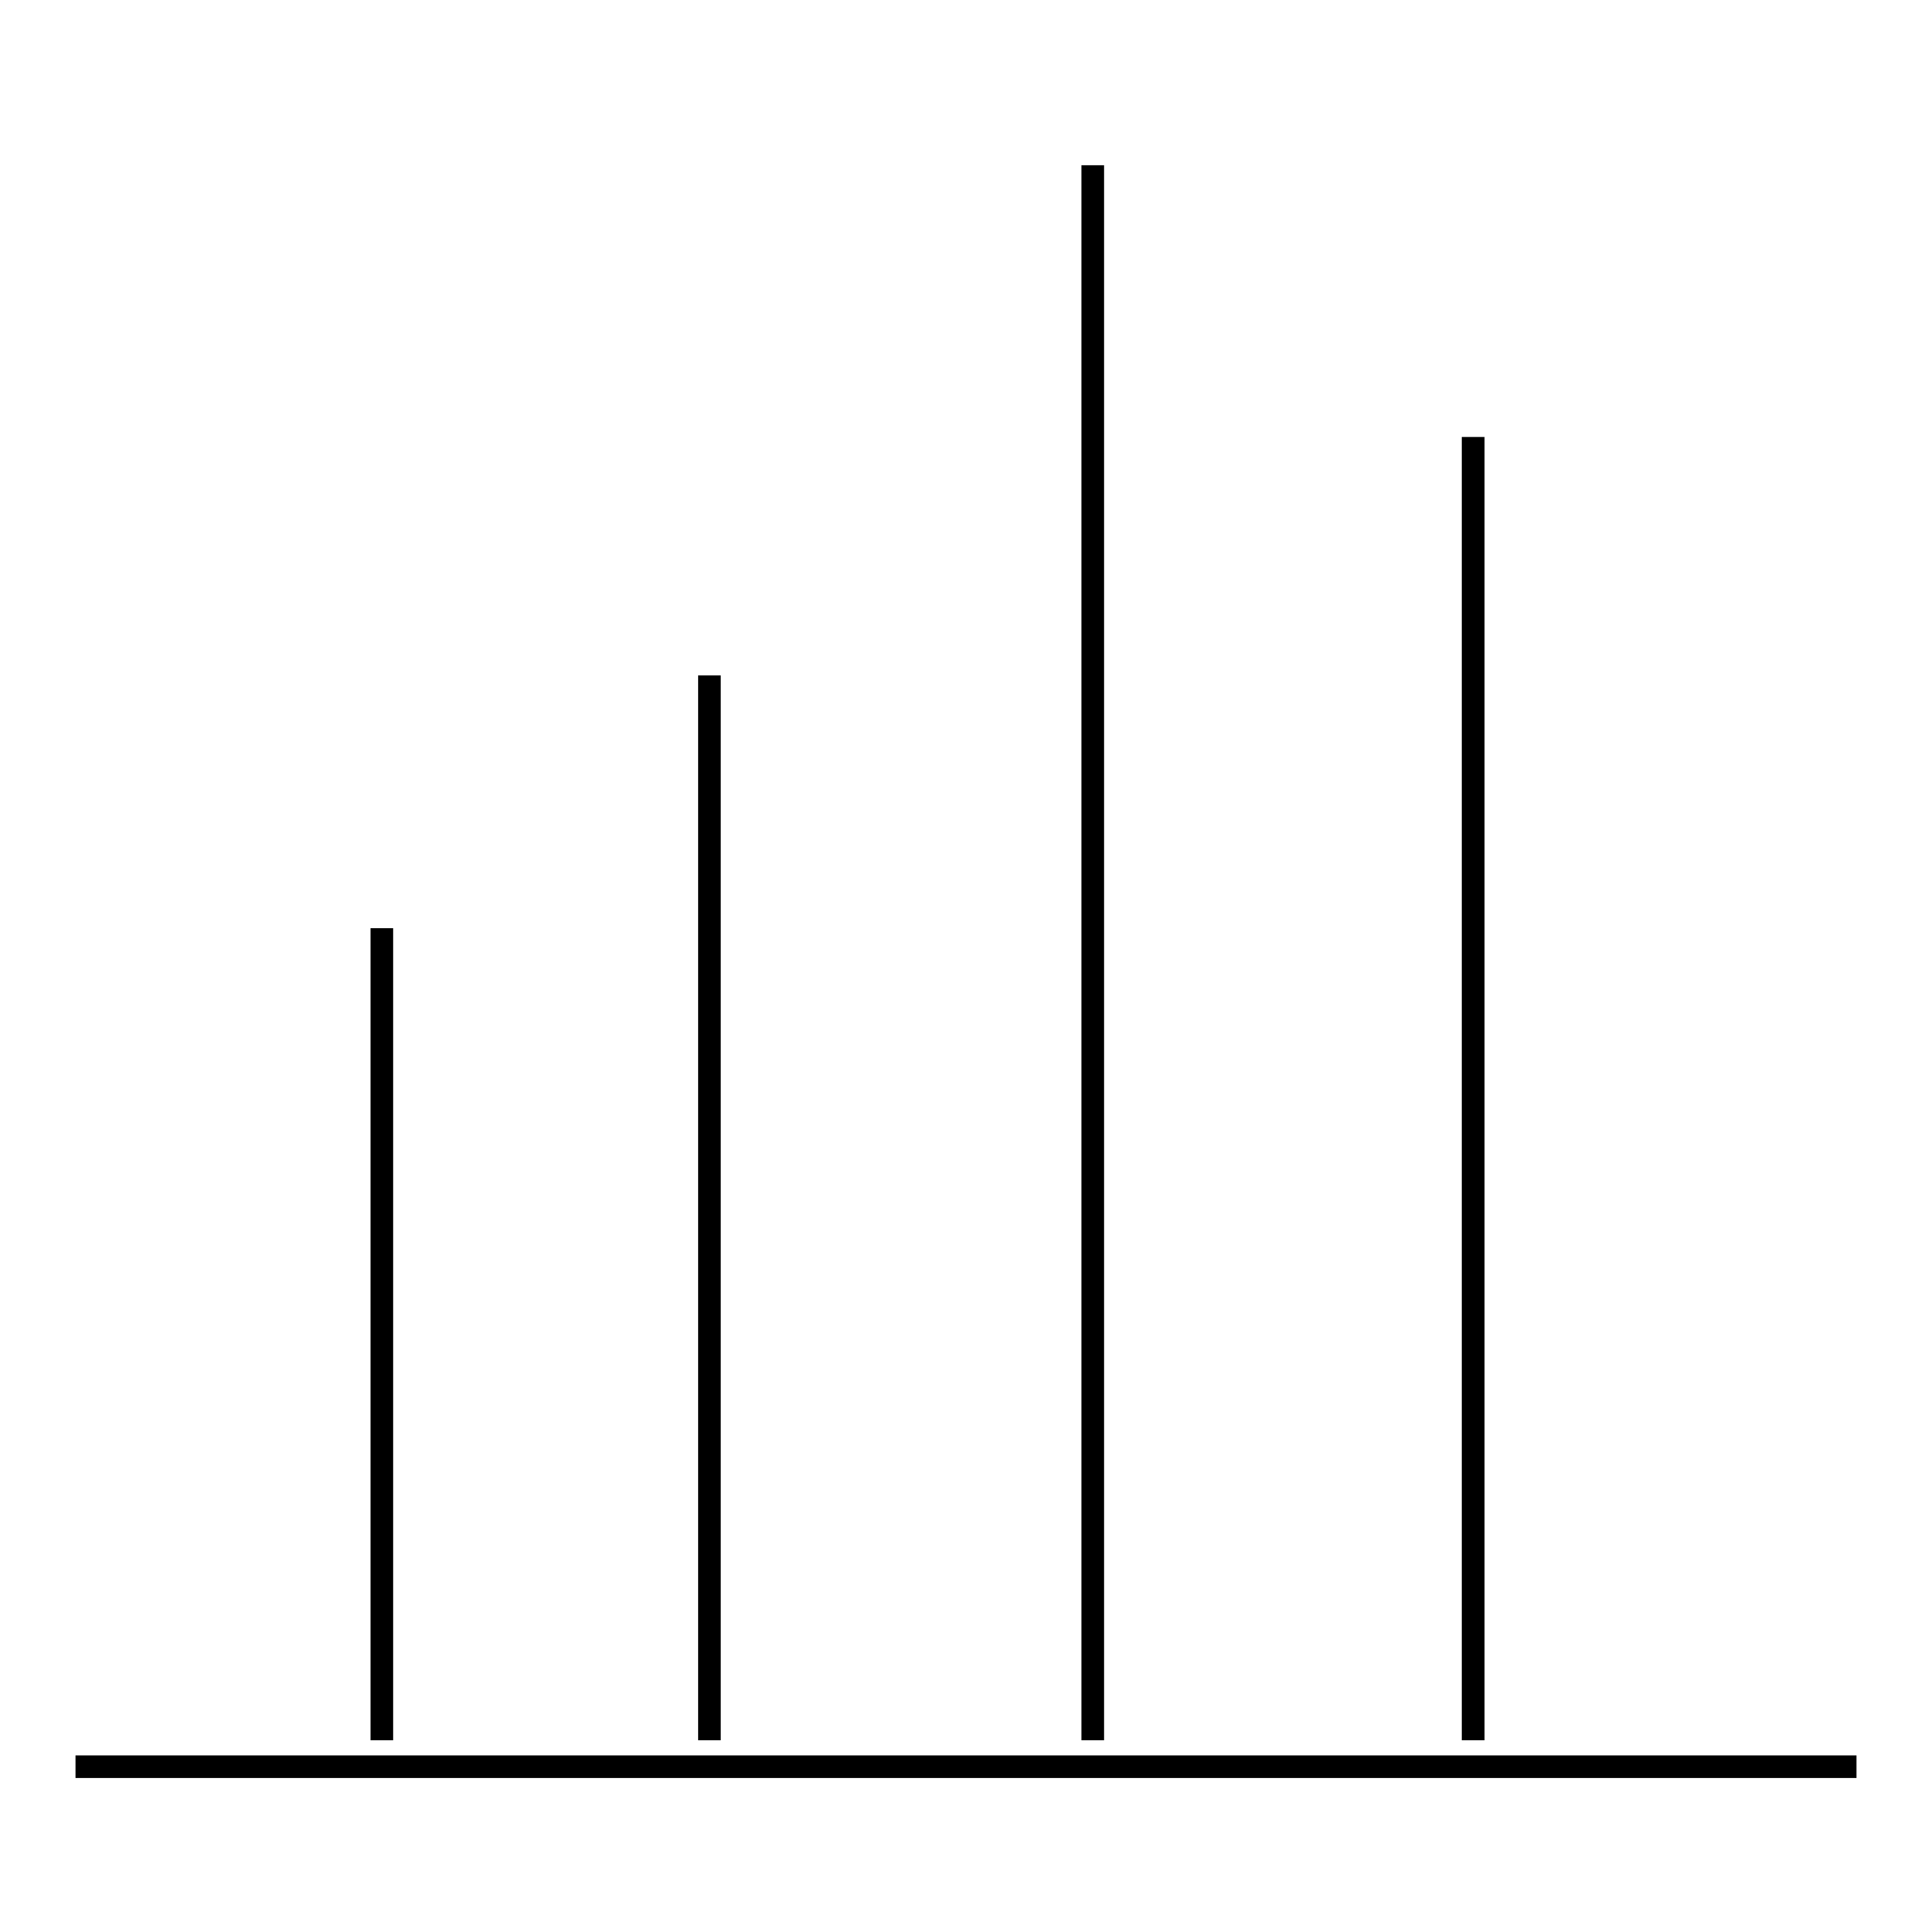
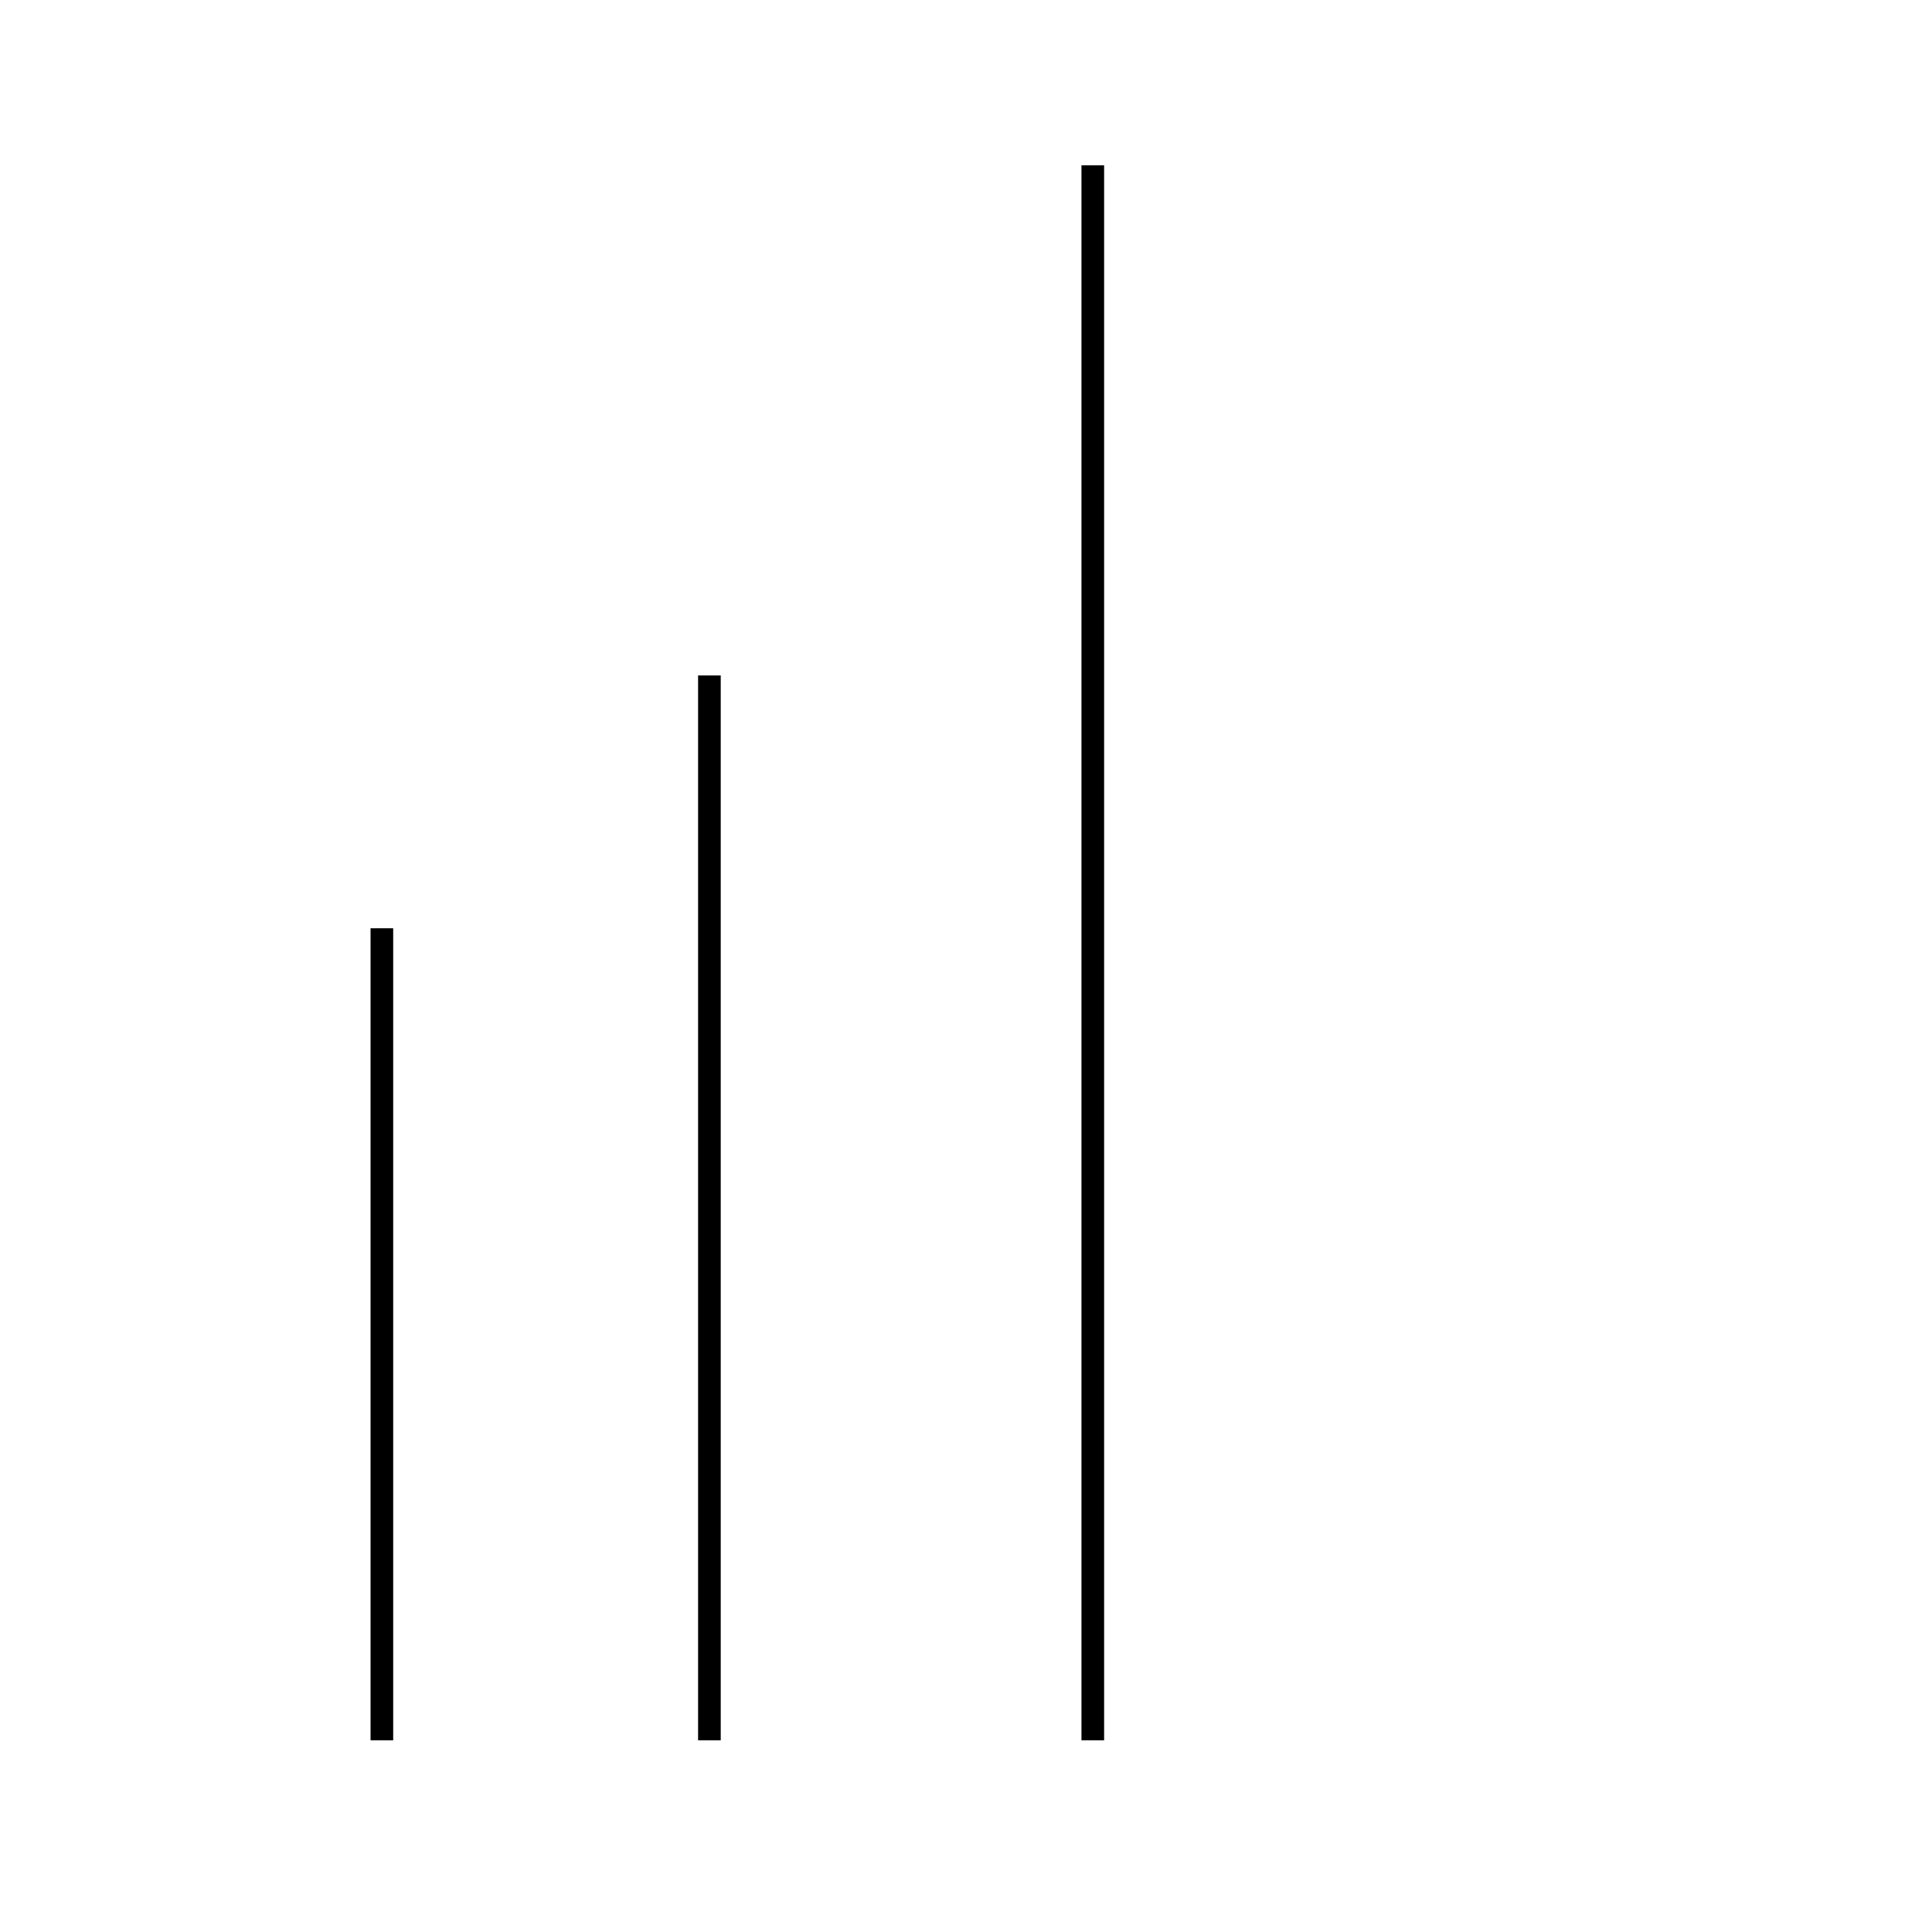
<svg xmlns="http://www.w3.org/2000/svg" version="1.1" x="0px" y="0px" viewBox="0 0 256 256" enable-background="new 0 0 256 256" xml:space="preserve">
  <g>
    <g>
-       <path stroke-width="3" fill-opacity="0" stroke="#000000" d="M10,234.1h236H10z" />
      <path stroke-width="3" fill-opacity="0" stroke="#000000" d="M50.6,230.6V123V230.6z" />
      <path stroke-width="3" fill-opacity="0" stroke="#000000" d="M94,230.6V89.5V230.6z" />
      <path stroke-width="3" fill-opacity="0" stroke="#000000" d="M144.8,230.6V21.9V230.6z" />
-       <path stroke-width="3" fill-opacity="0" stroke="#000000" d="M195.2,230.6V57.9V230.6z" />
    </g>
  </g>
</svg>